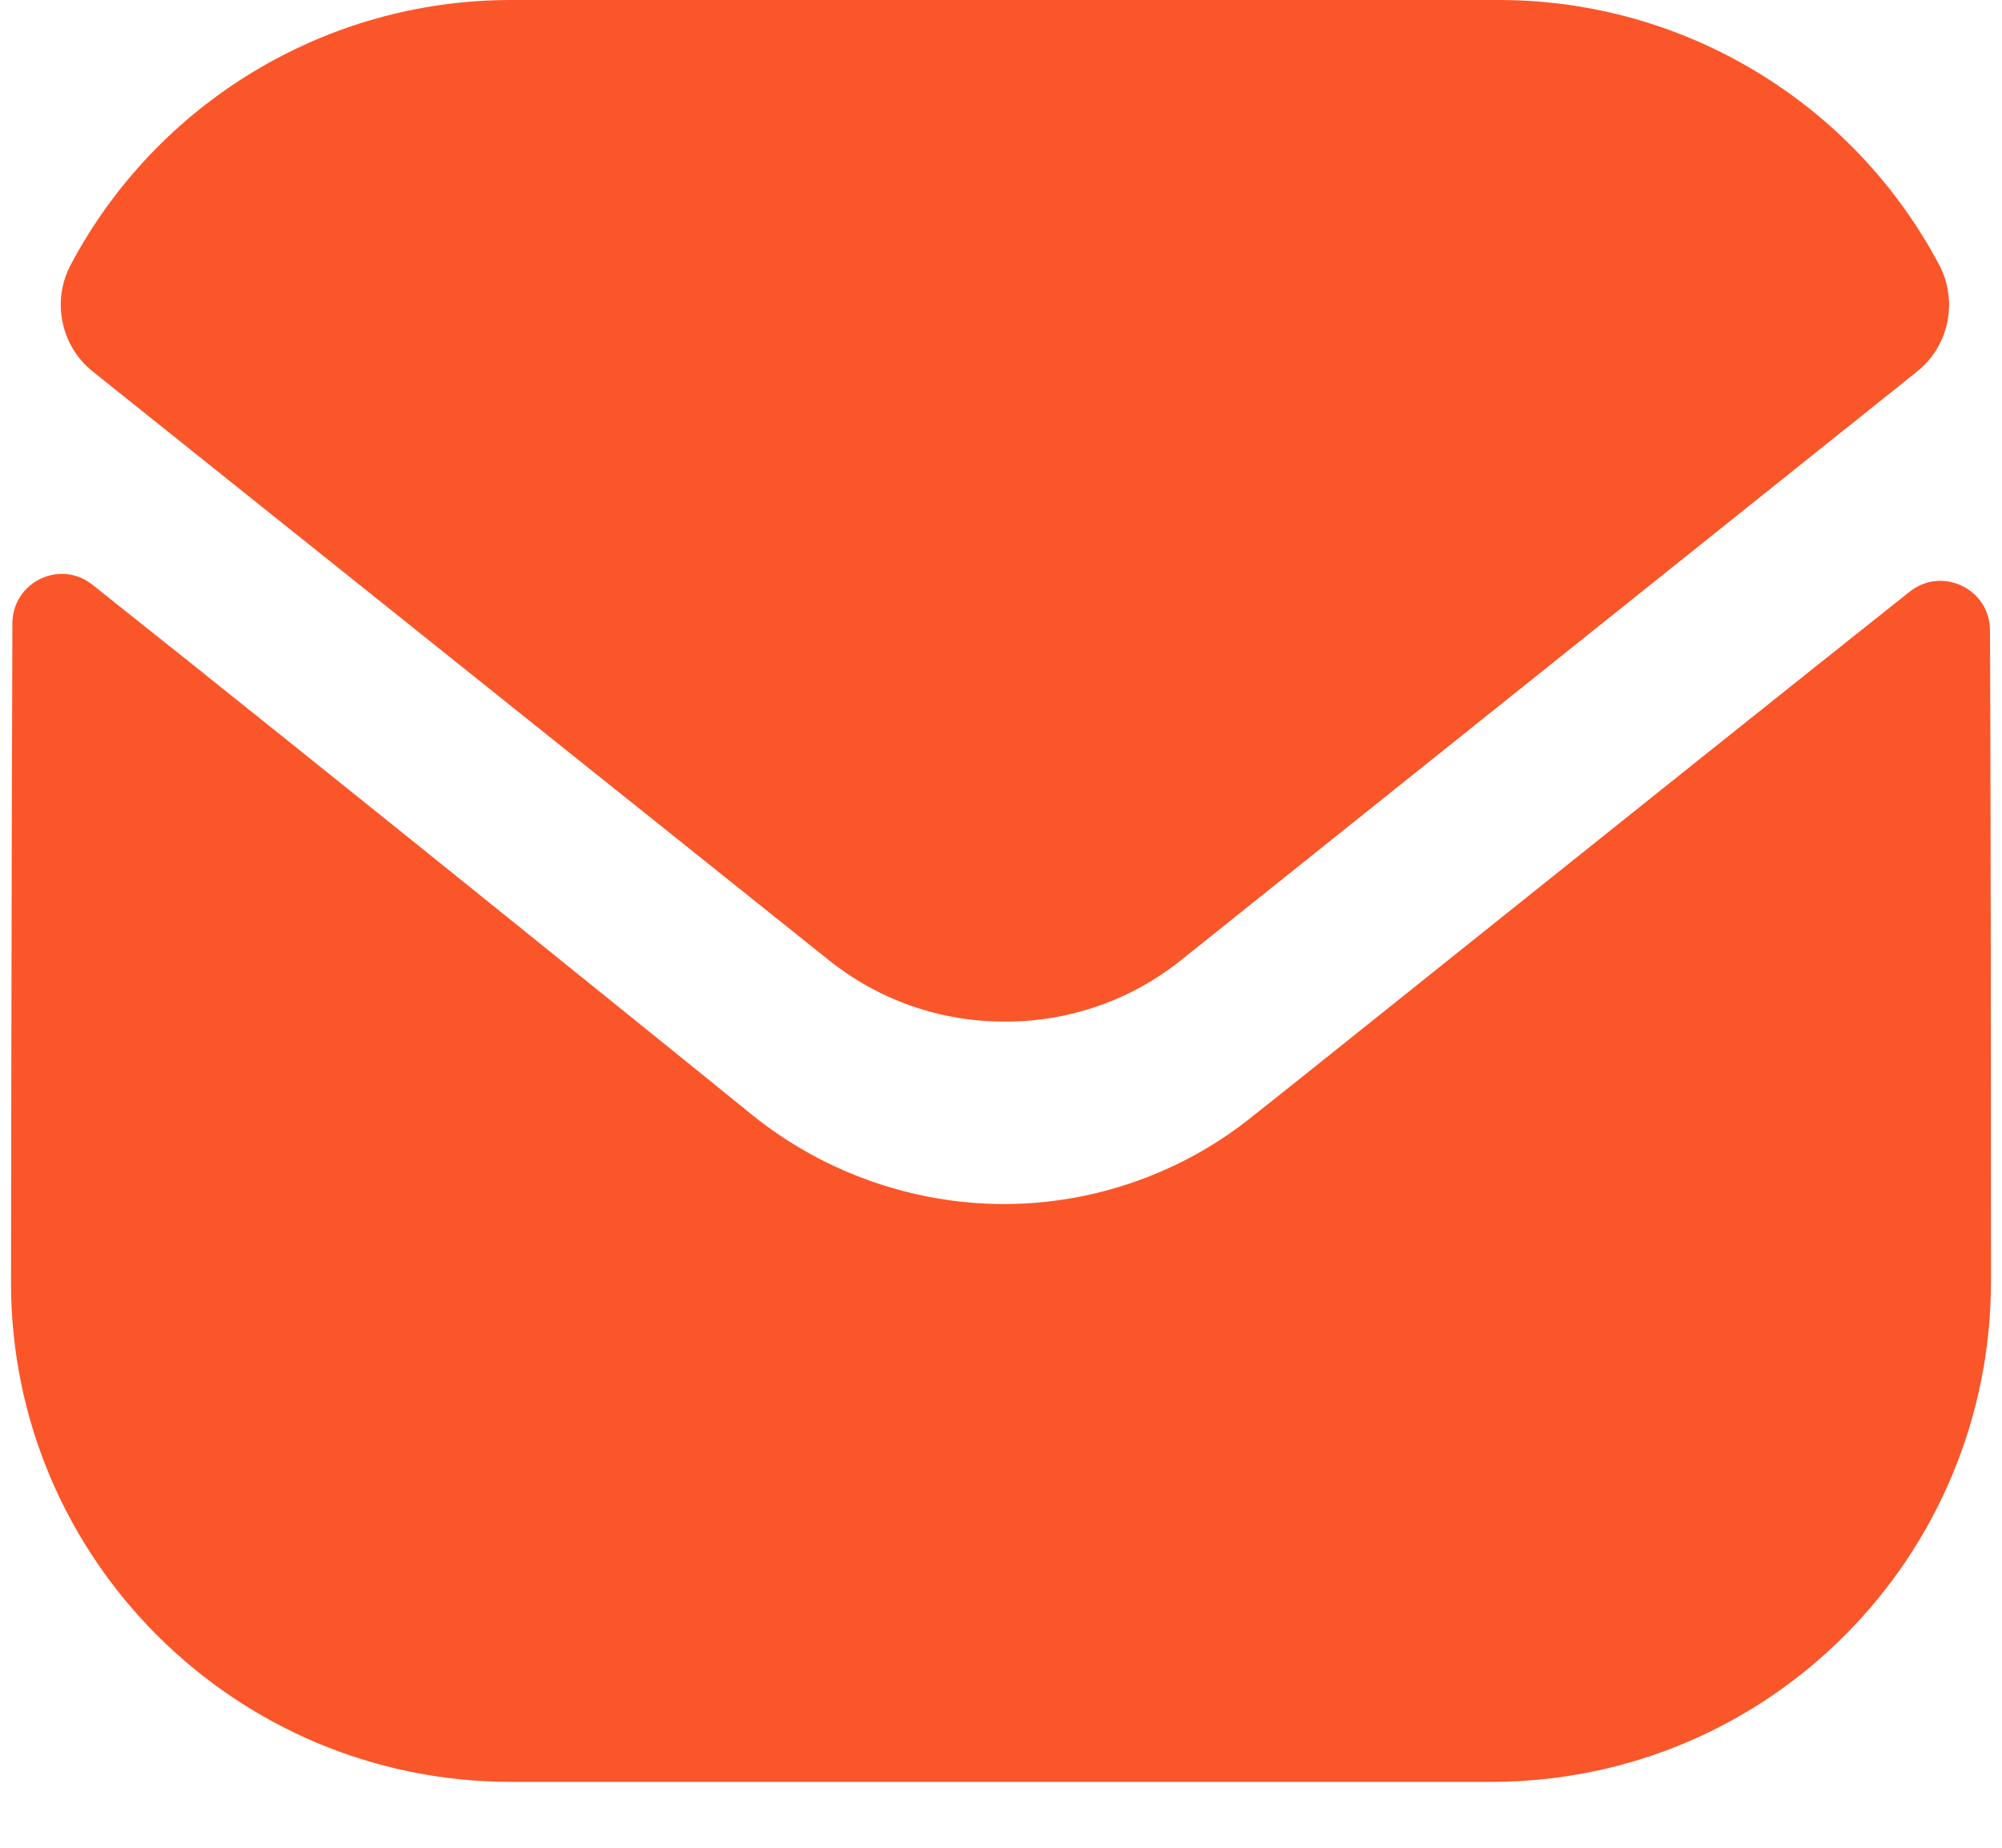
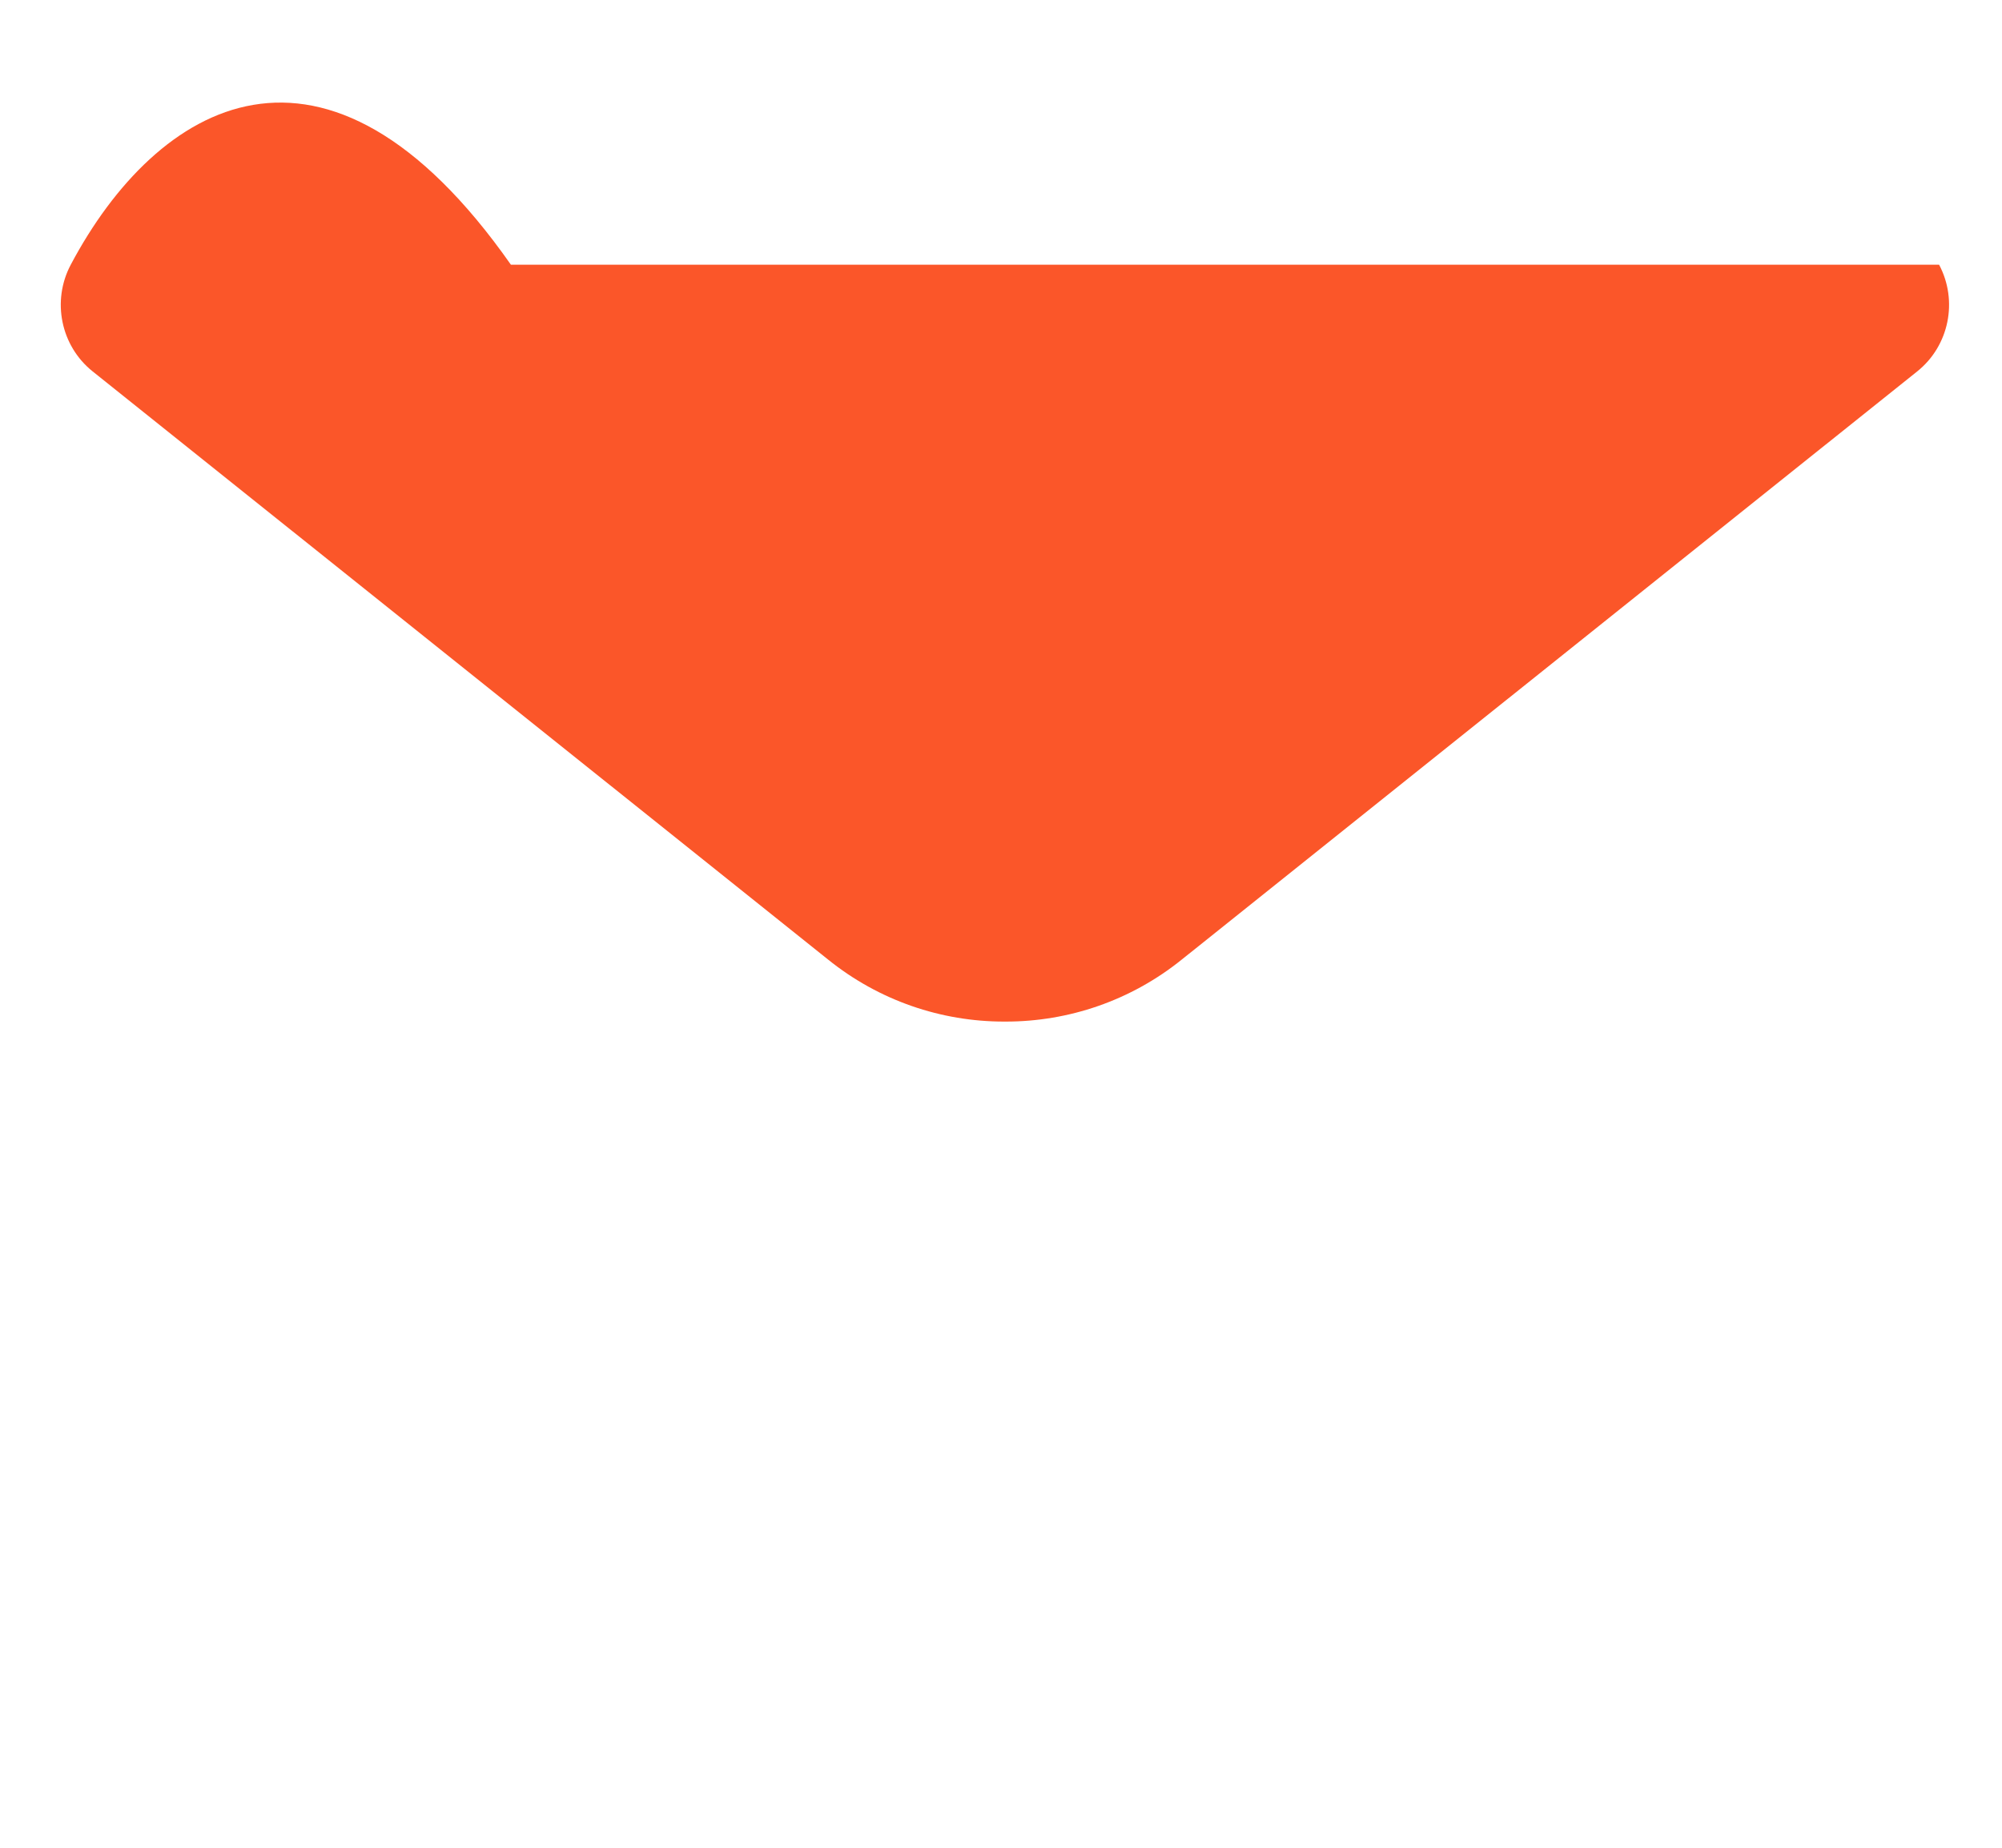
<svg xmlns="http://www.w3.org/2000/svg" width="26" height="24" viewBox="0 0 26 24" fill="none">
-   <path d="M25.857 16.638C25.857 20.225 22.977 23.131 19.39 23.144H6.635C3.061 23.144 0.143 20.251 0.143 16.664V16.651C0.143 16.651 0.15 10.96 0.161 8.098C0.162 7.561 0.779 7.26 1.199 7.594C4.254 10.018 9.717 14.437 9.785 14.495C10.698 15.226 11.855 15.639 13.038 15.639C14.221 15.639 15.378 15.226 16.291 14.48C16.359 14.435 21.7 10.149 24.801 7.685C25.223 7.35 25.843 7.651 25.844 8.187C25.857 11.027 25.857 16.638 25.857 16.638Z" fill="#FB5629" />
-   <path d="M25.183 3.438C24.07 1.34 21.879 0 19.467 0H6.635C4.223 0 2.032 1.34 0.919 3.438C0.67 3.907 0.788 4.492 1.203 4.824L10.75 12.46C11.418 13 12.228 13.269 13.038 13.269C13.043 13.269 13.047 13.269 13.051 13.269C13.055 13.269 13.06 13.269 13.064 13.269C13.874 13.269 14.684 13 15.352 12.46L24.899 4.824C25.314 4.492 25.432 3.907 25.183 3.438Z" fill="#FB5629" />
+   <path d="M25.183 3.438H6.635C4.223 0 2.032 1.34 0.919 3.438C0.67 3.907 0.788 4.492 1.203 4.824L10.75 12.46C11.418 13 12.228 13.269 13.038 13.269C13.043 13.269 13.047 13.269 13.051 13.269C13.055 13.269 13.06 13.269 13.064 13.269C13.874 13.269 14.684 13 15.352 12.46L24.899 4.824C25.314 4.492 25.432 3.907 25.183 3.438Z" fill="#FB5629" />
</svg>